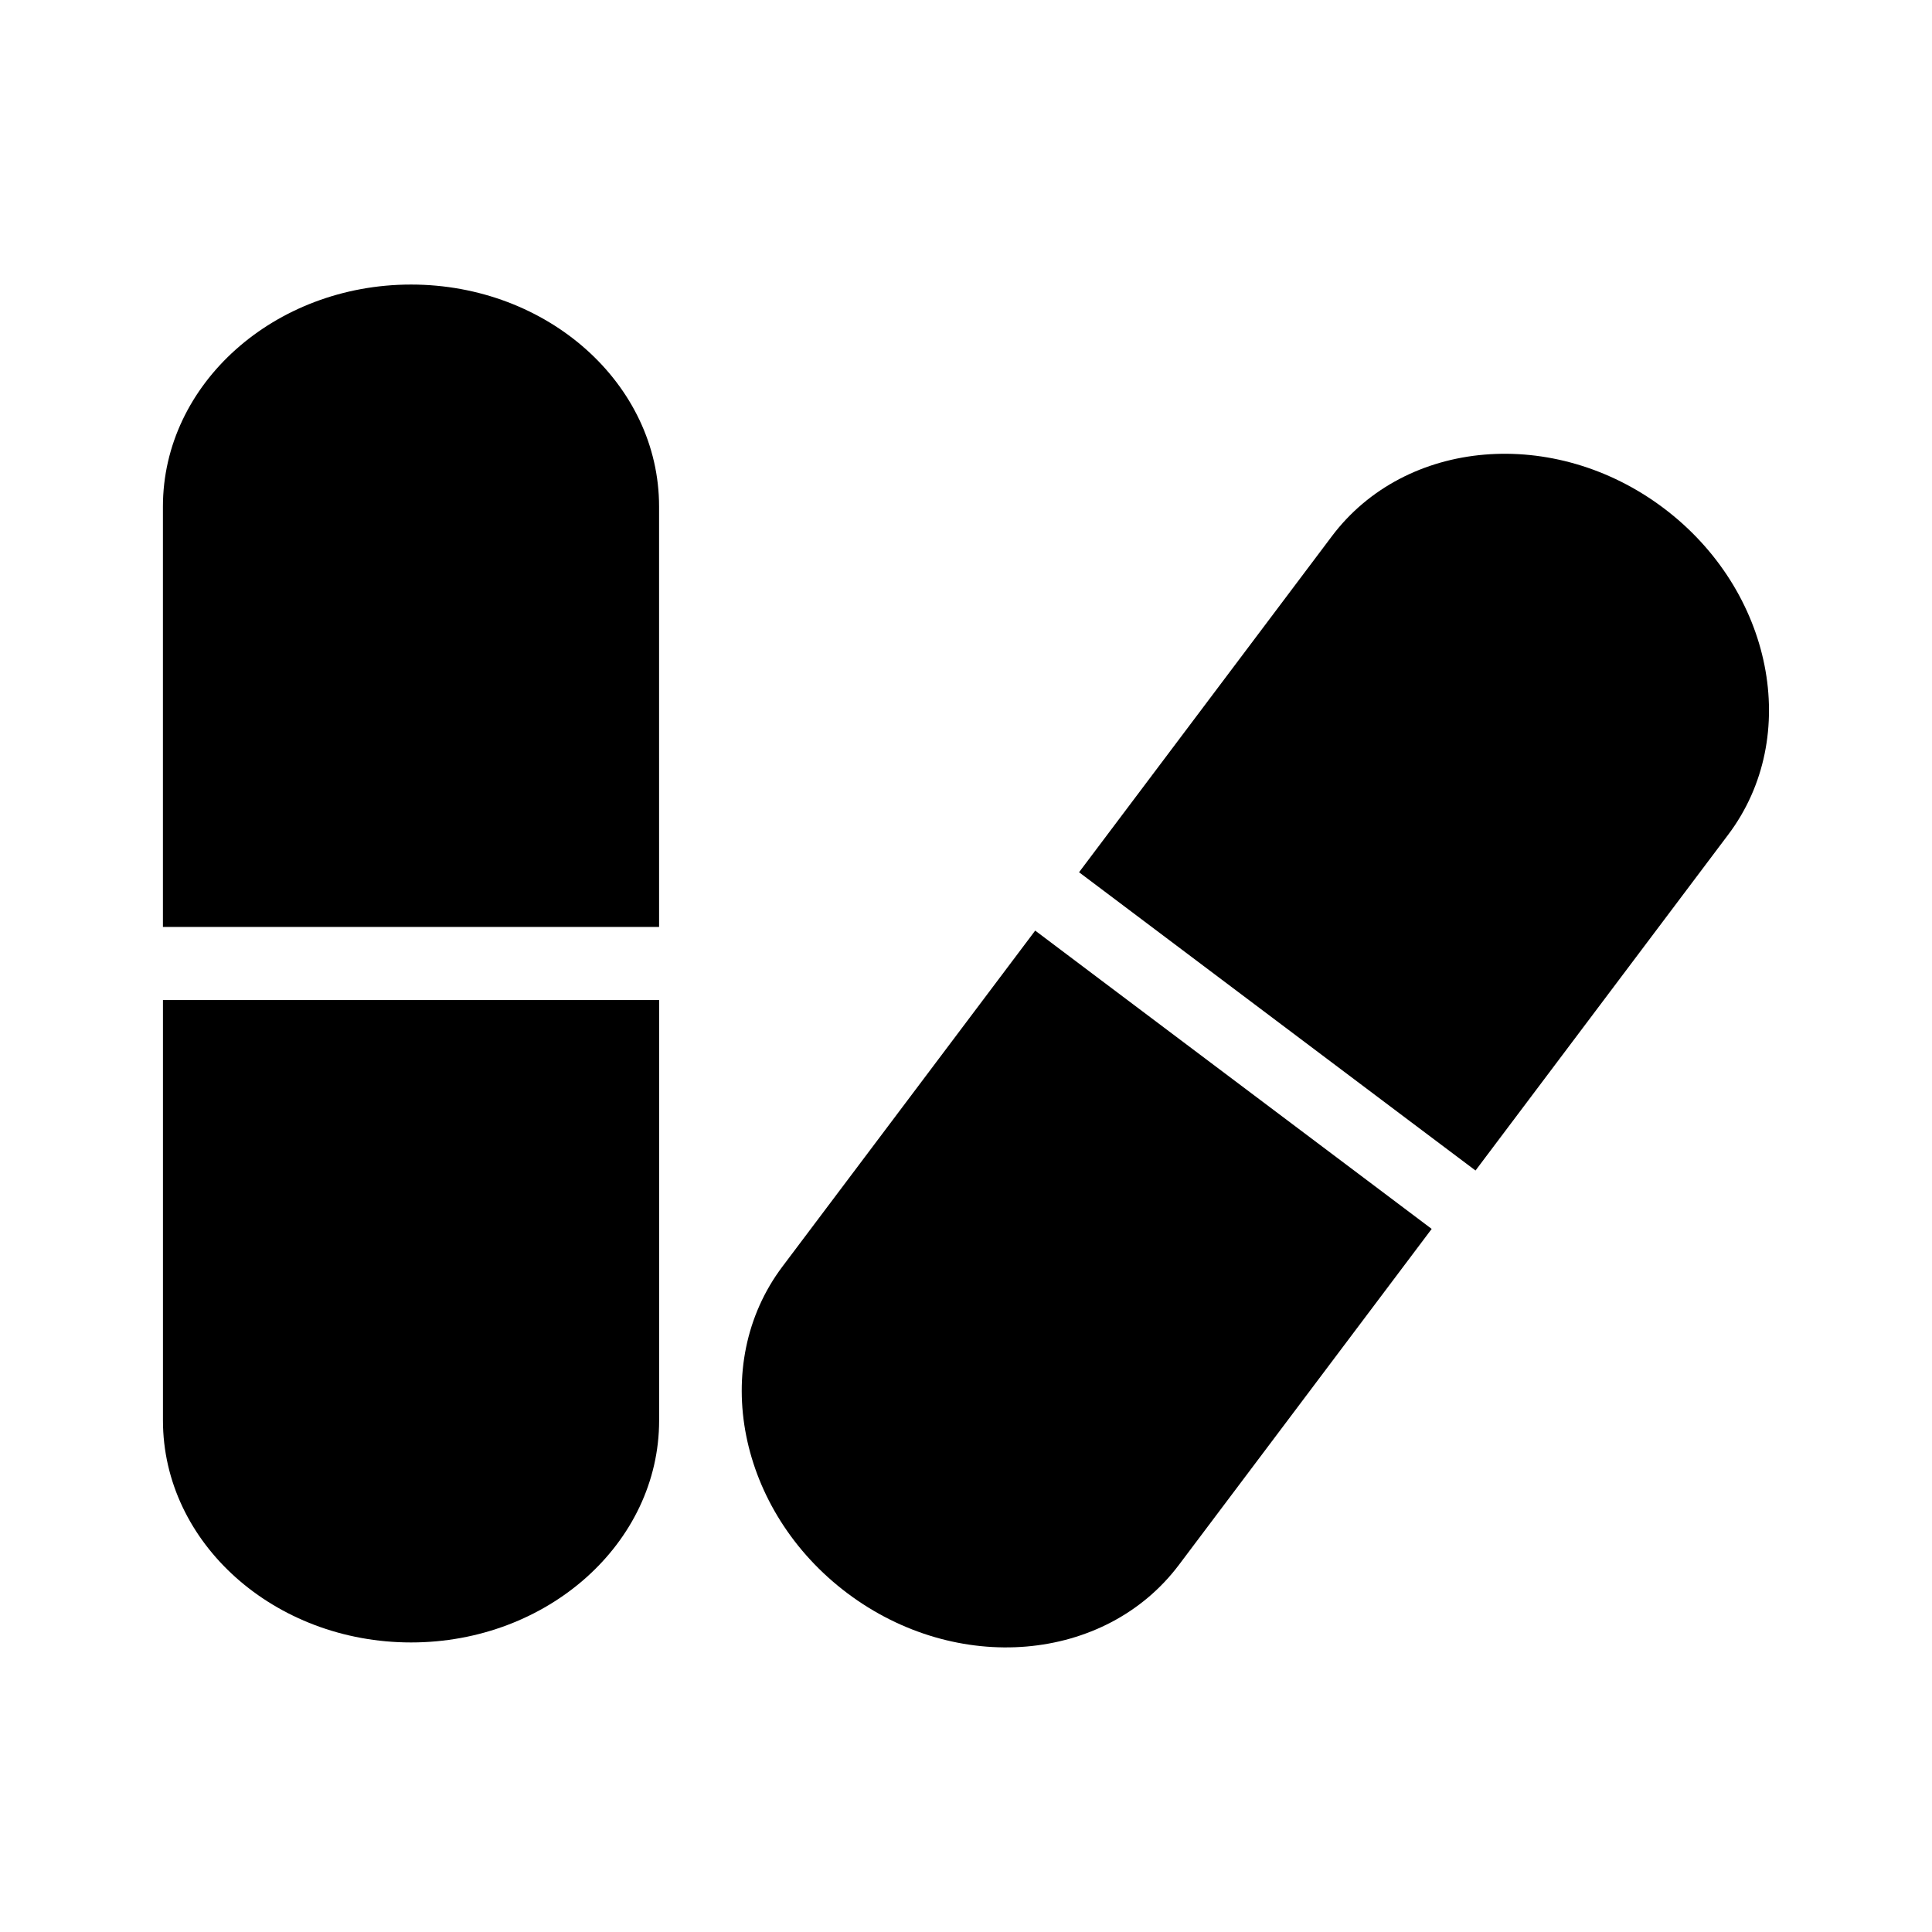
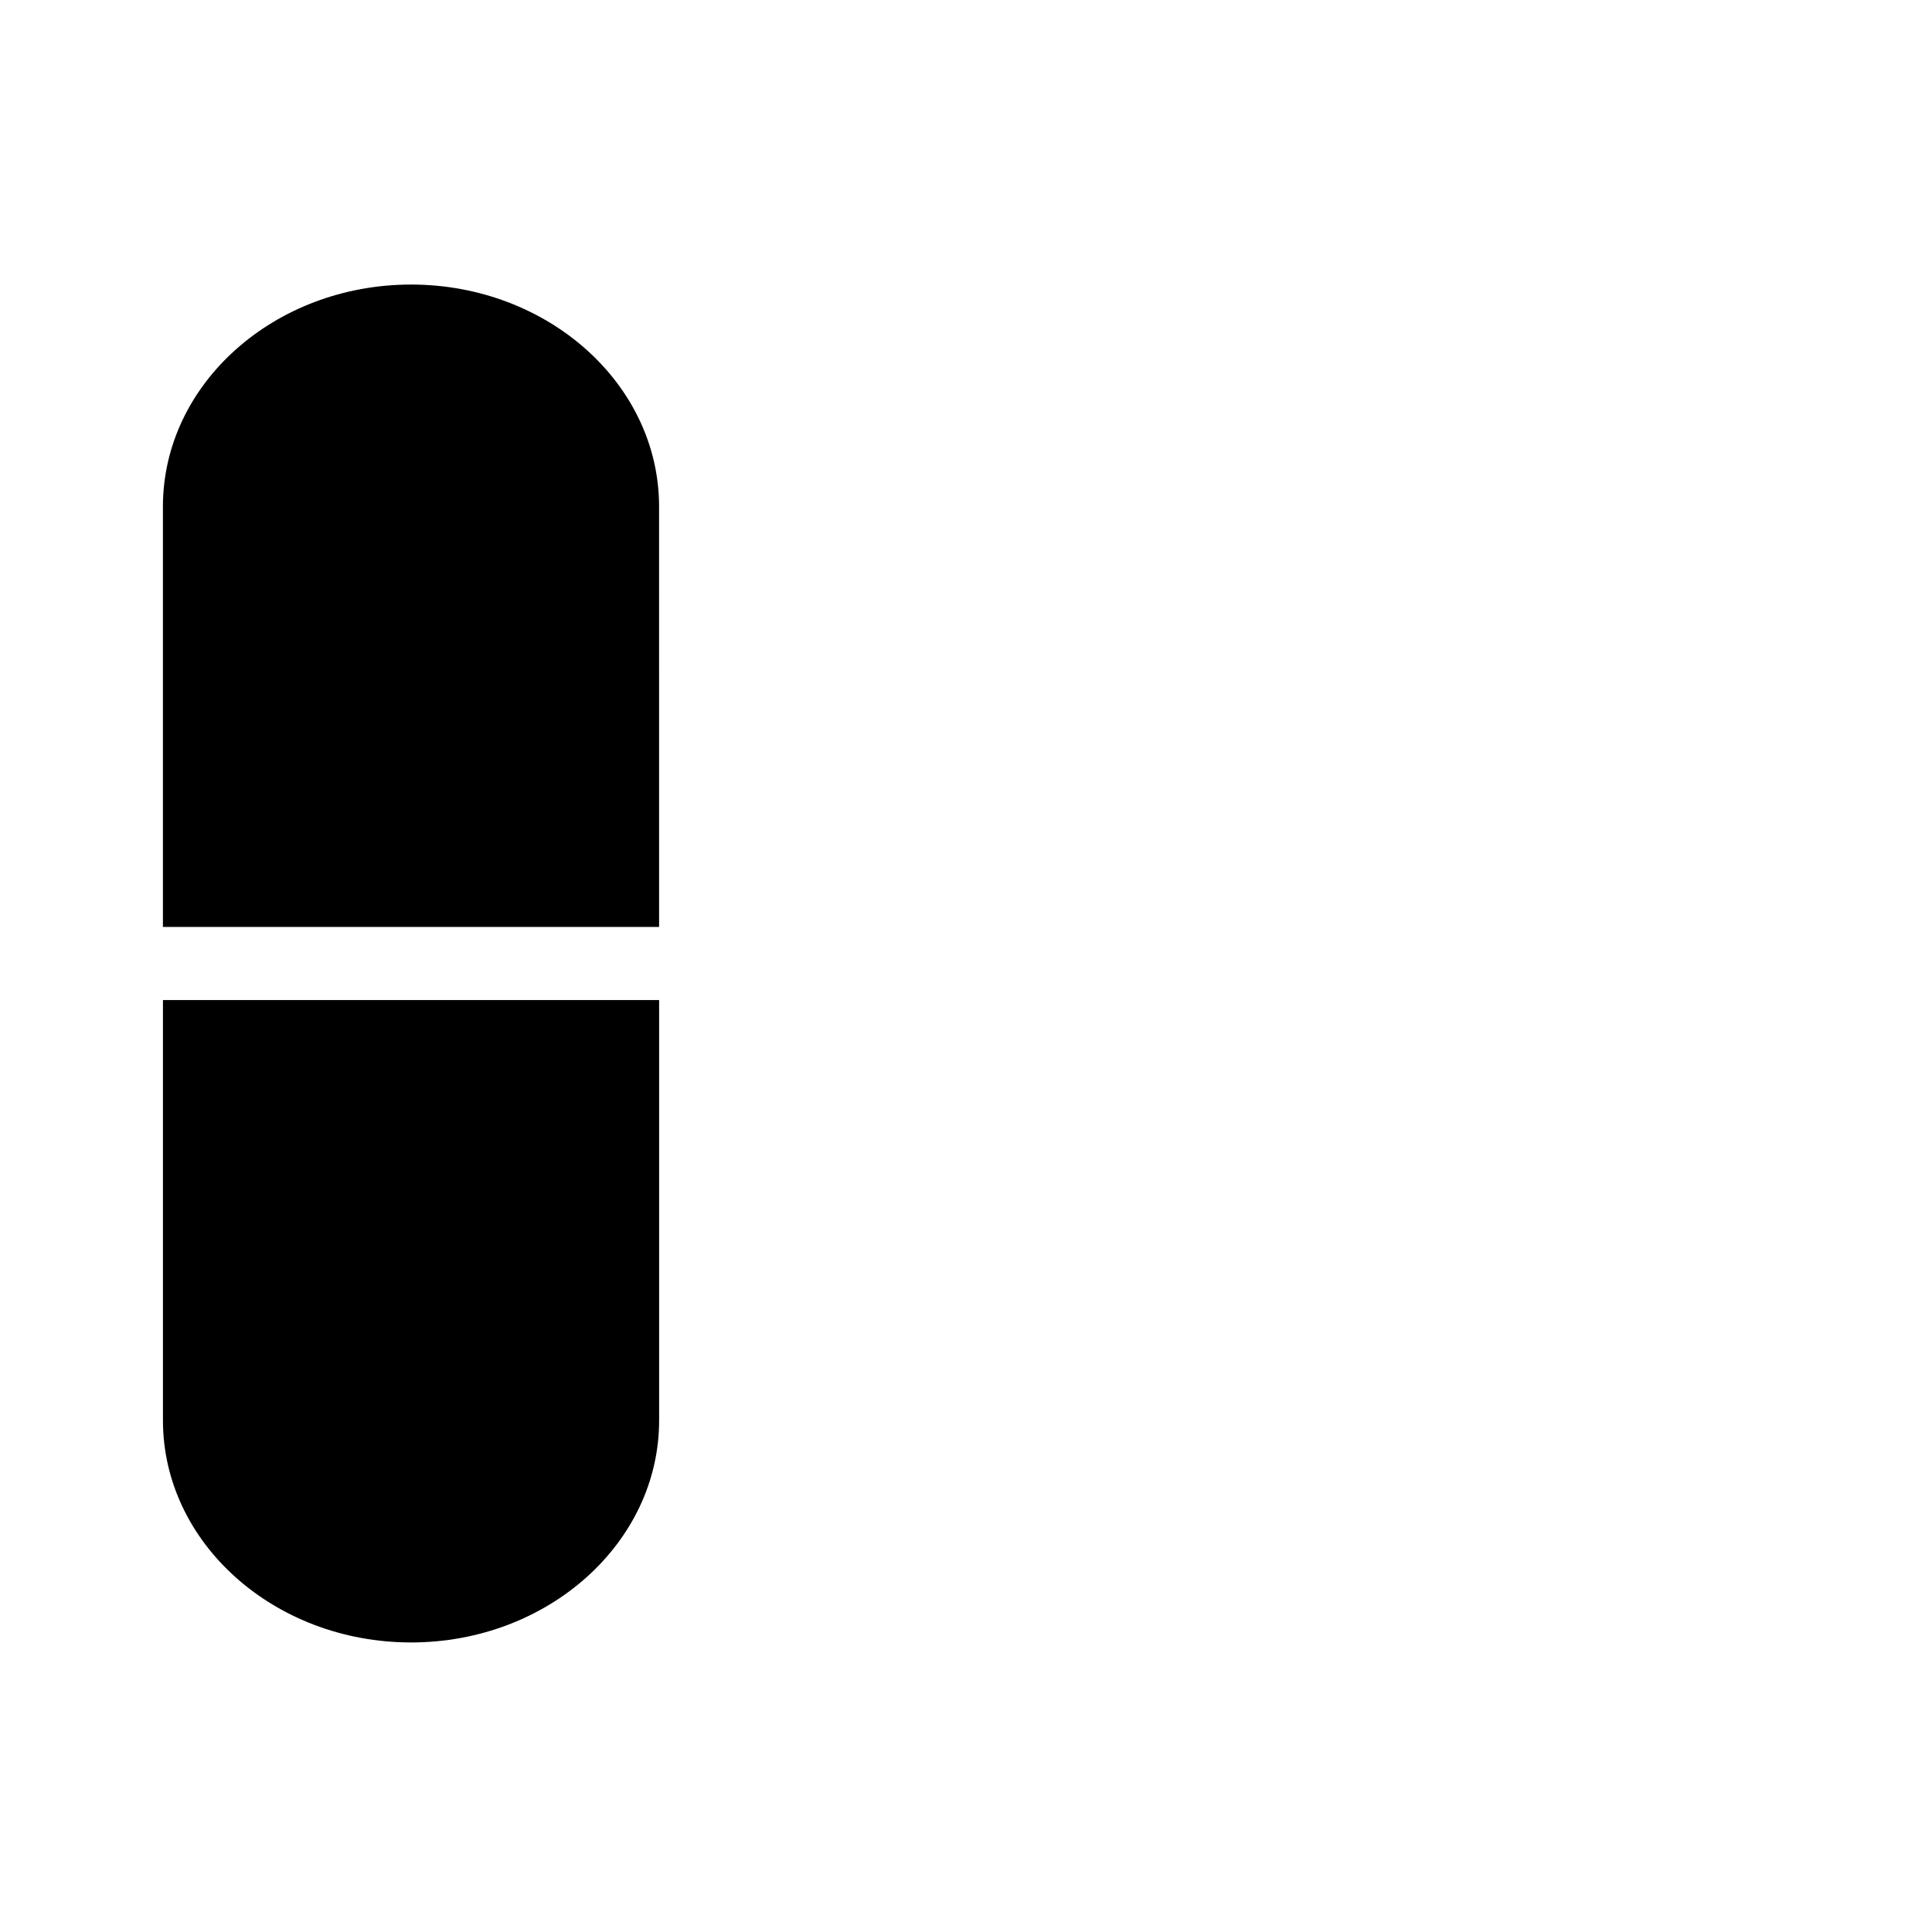
<svg xmlns="http://www.w3.org/2000/svg" fill="#000000" width="800px" height="800px" version="1.1" viewBox="144 144 512 512">
  <g>
    <path d="m252.93 219.41c-36.203 0-65.754 26.324-65.754 58.836v111.41h131.49l-0.004-111.41c0.008-32.512-29.535-58.836-65.73-58.836z" />
    <path d="m208.84 409.02h-21.656v111.41c0 32.512 29.551 58.836 65.754 58.836 36.195 0 65.738-26.324 65.738-58.836v-111.41z" />
-     <path d="m584.86 278.64c-28.93-21.758-68.375-18.492-87.914 7.484l-66.984 89.031 17.293 13.012 70.461 53.02 17.312 13.012 66.984-89.031c19.551-25.969 11.77-64.762-17.152-86.527z" />
-     <path d="m435.63 403.64-17.293-13.02-66.984 89.031c-19.547 25.977-11.762 64.777 17.168 86.539 28.922 21.766 68.359 18.492 87.906-7.484l66.984-89.031-17.301-13.02z" />
  </g>
</svg>